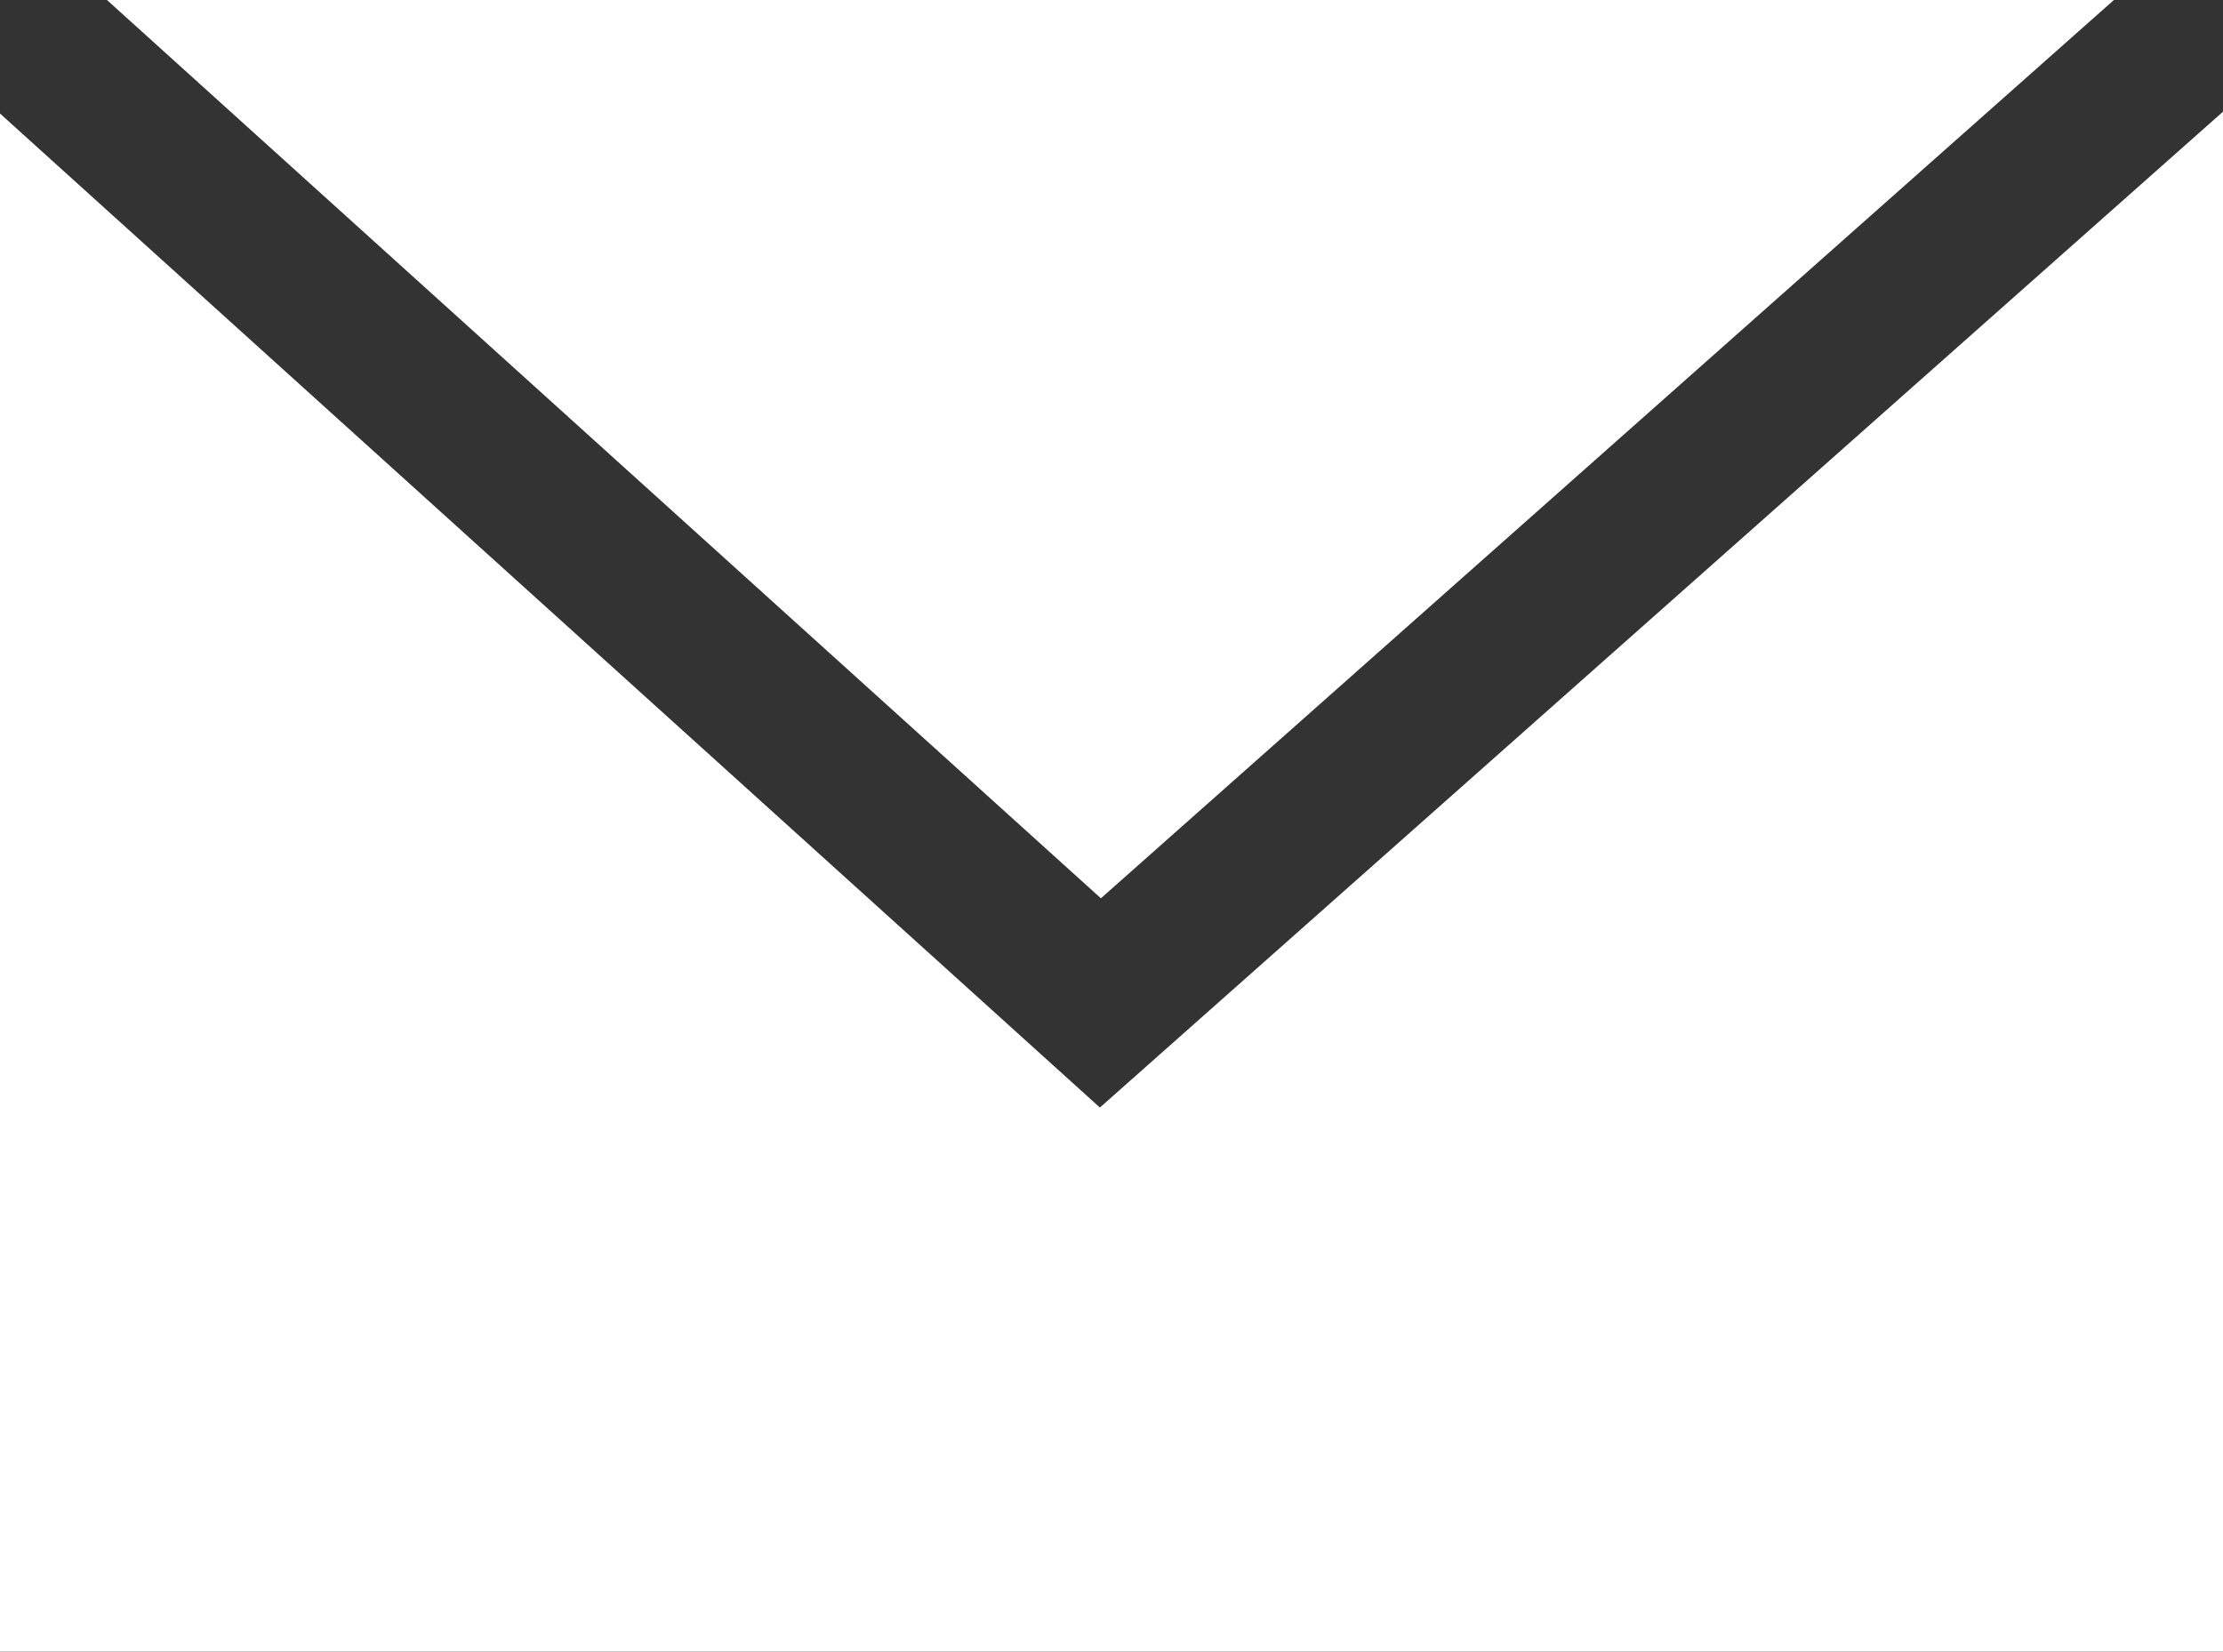
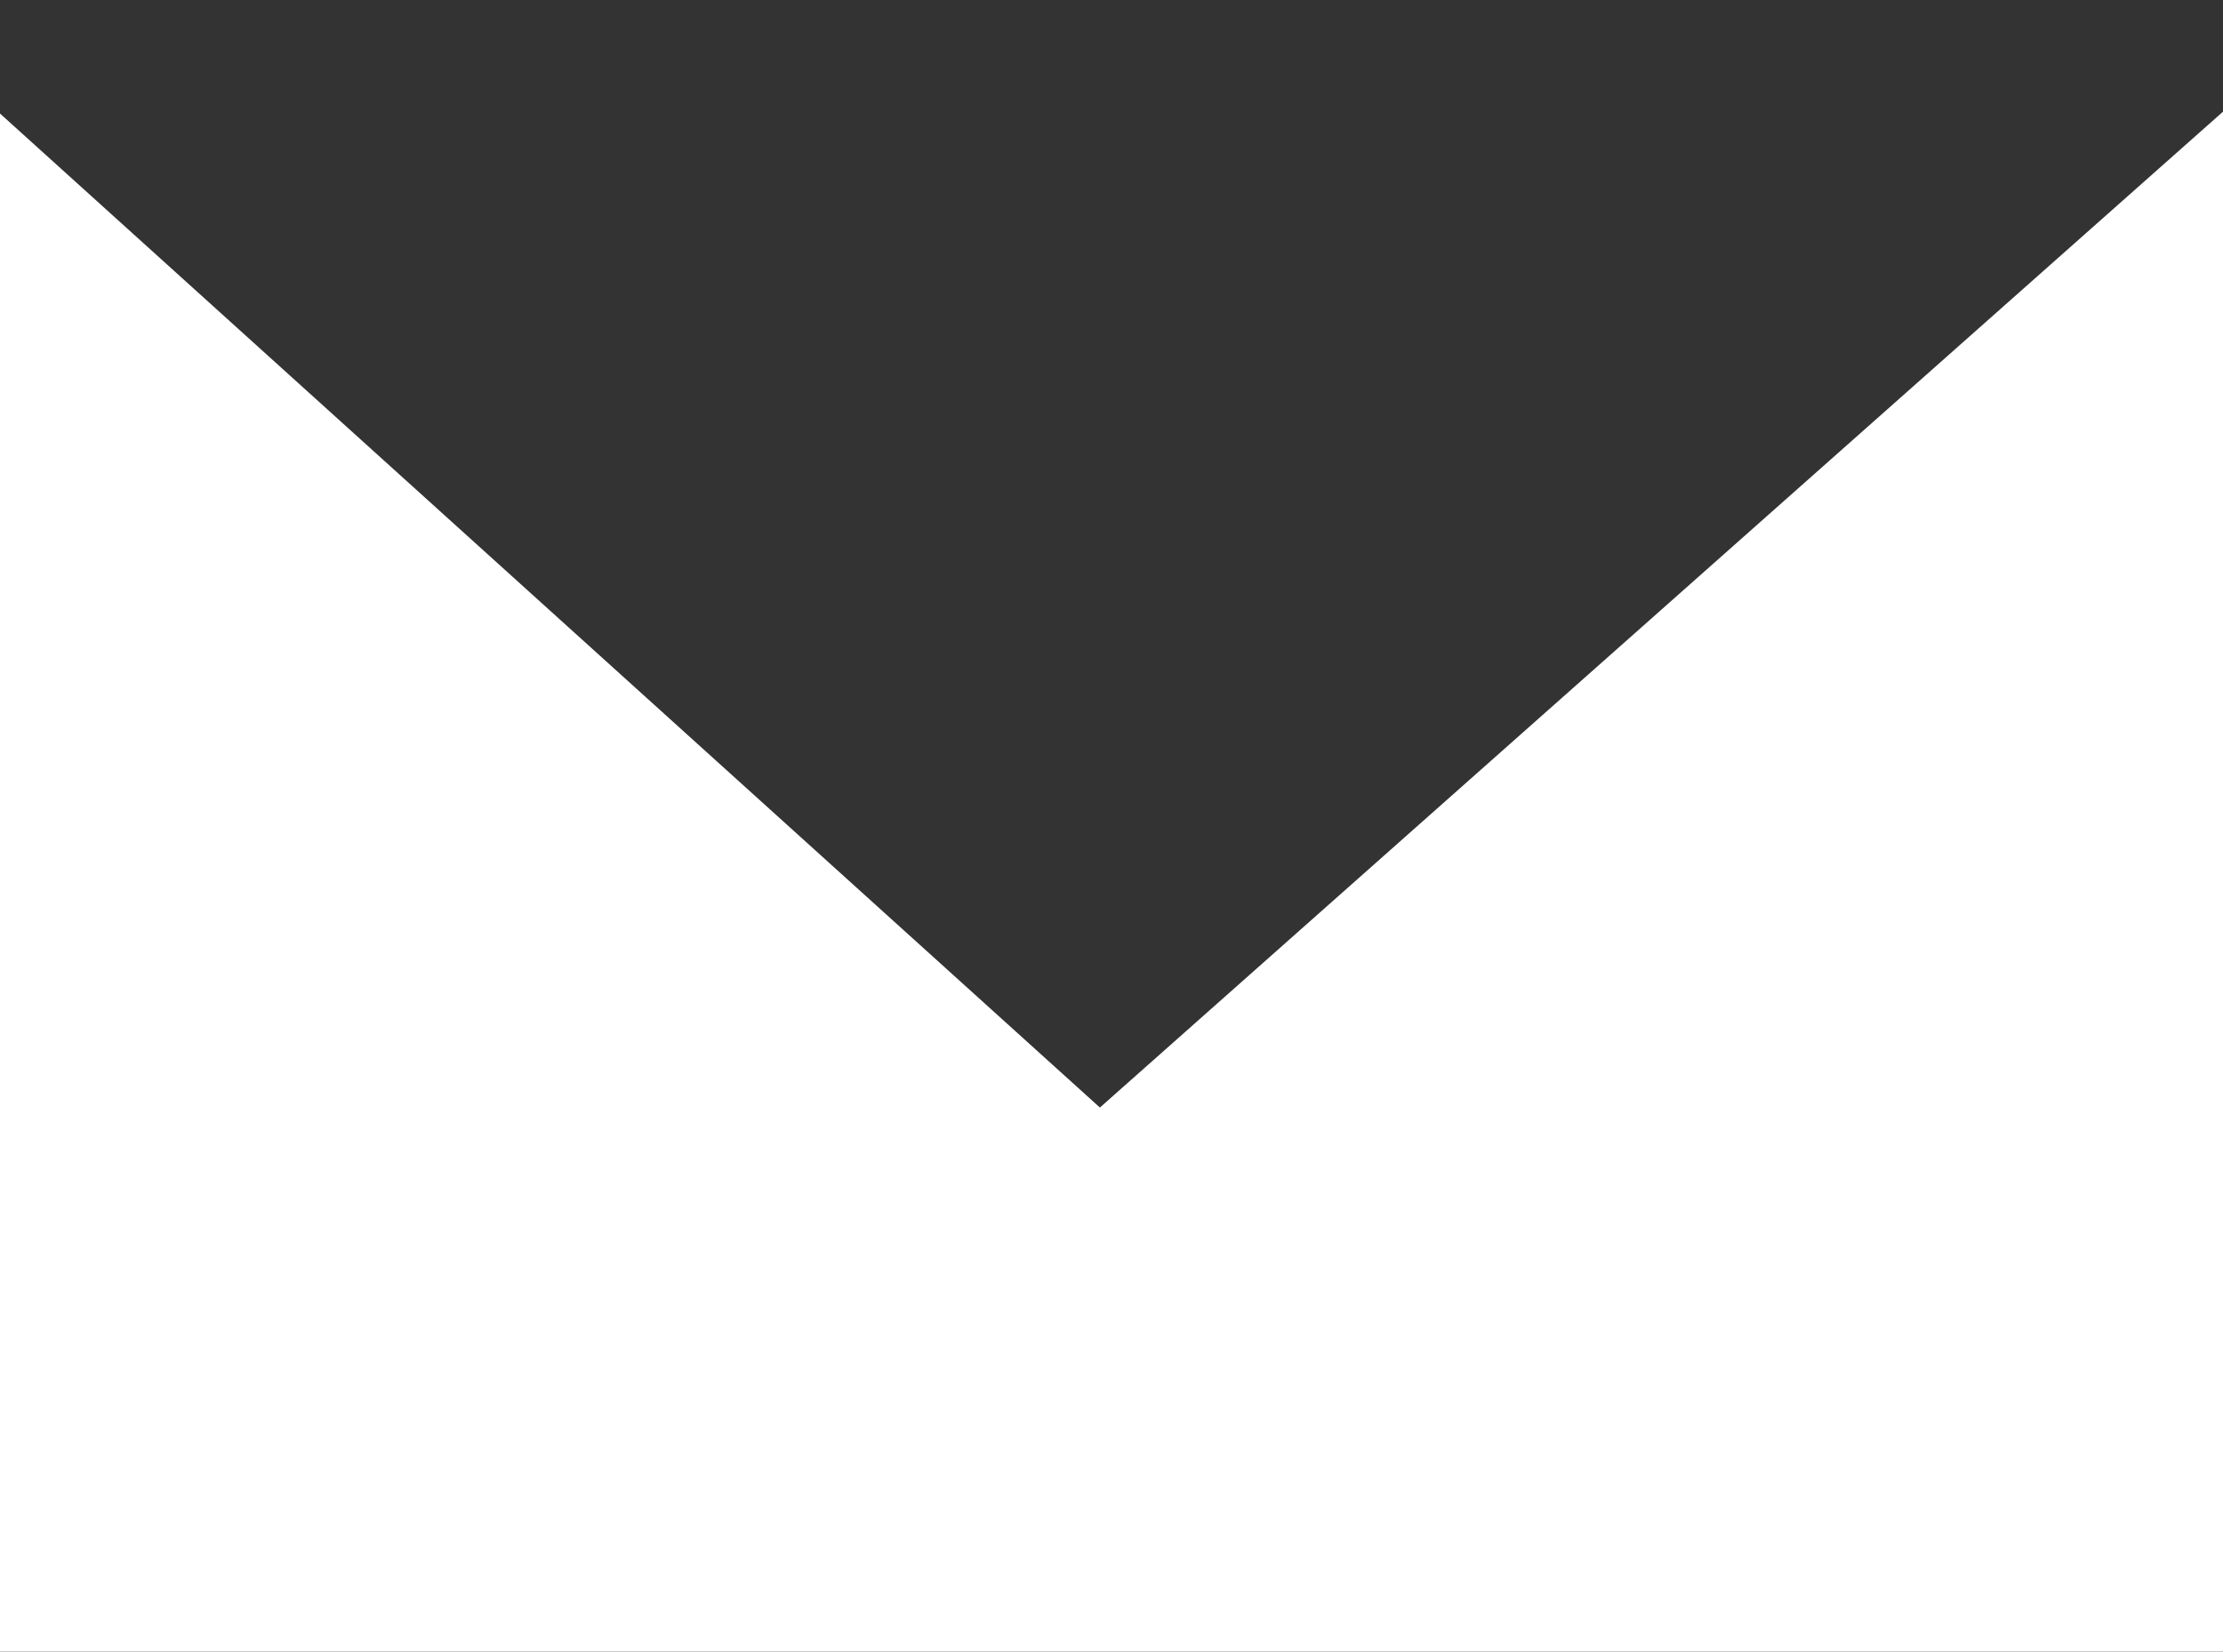
<svg xmlns="http://www.w3.org/2000/svg" fill="#000000" height="265" preserveAspectRatio="xMidYMid meet" version="1" viewBox="97.2 111.6 356.5 265.0" width="356.5" zoomAndPan="magnify">
  <rect x="97.2" y="111.6" width="356.5" height="265.0" fill="#333333" stroke="none" />
  <g id="change1_1">
-     <path d="M436.25 111.56L114.31 111.56 273.75 255.67 436.25 111.56z" fill="#ffffff" />
-   </g>
+     </g>
  <g id="change1_2">
    <path d="M273.59 289.23L97.19 129.8 97.19 376.51 453.7 376.51 453.7 129.51 273.59 289.23z" fill="#ffffff" />
  </g>
</svg>